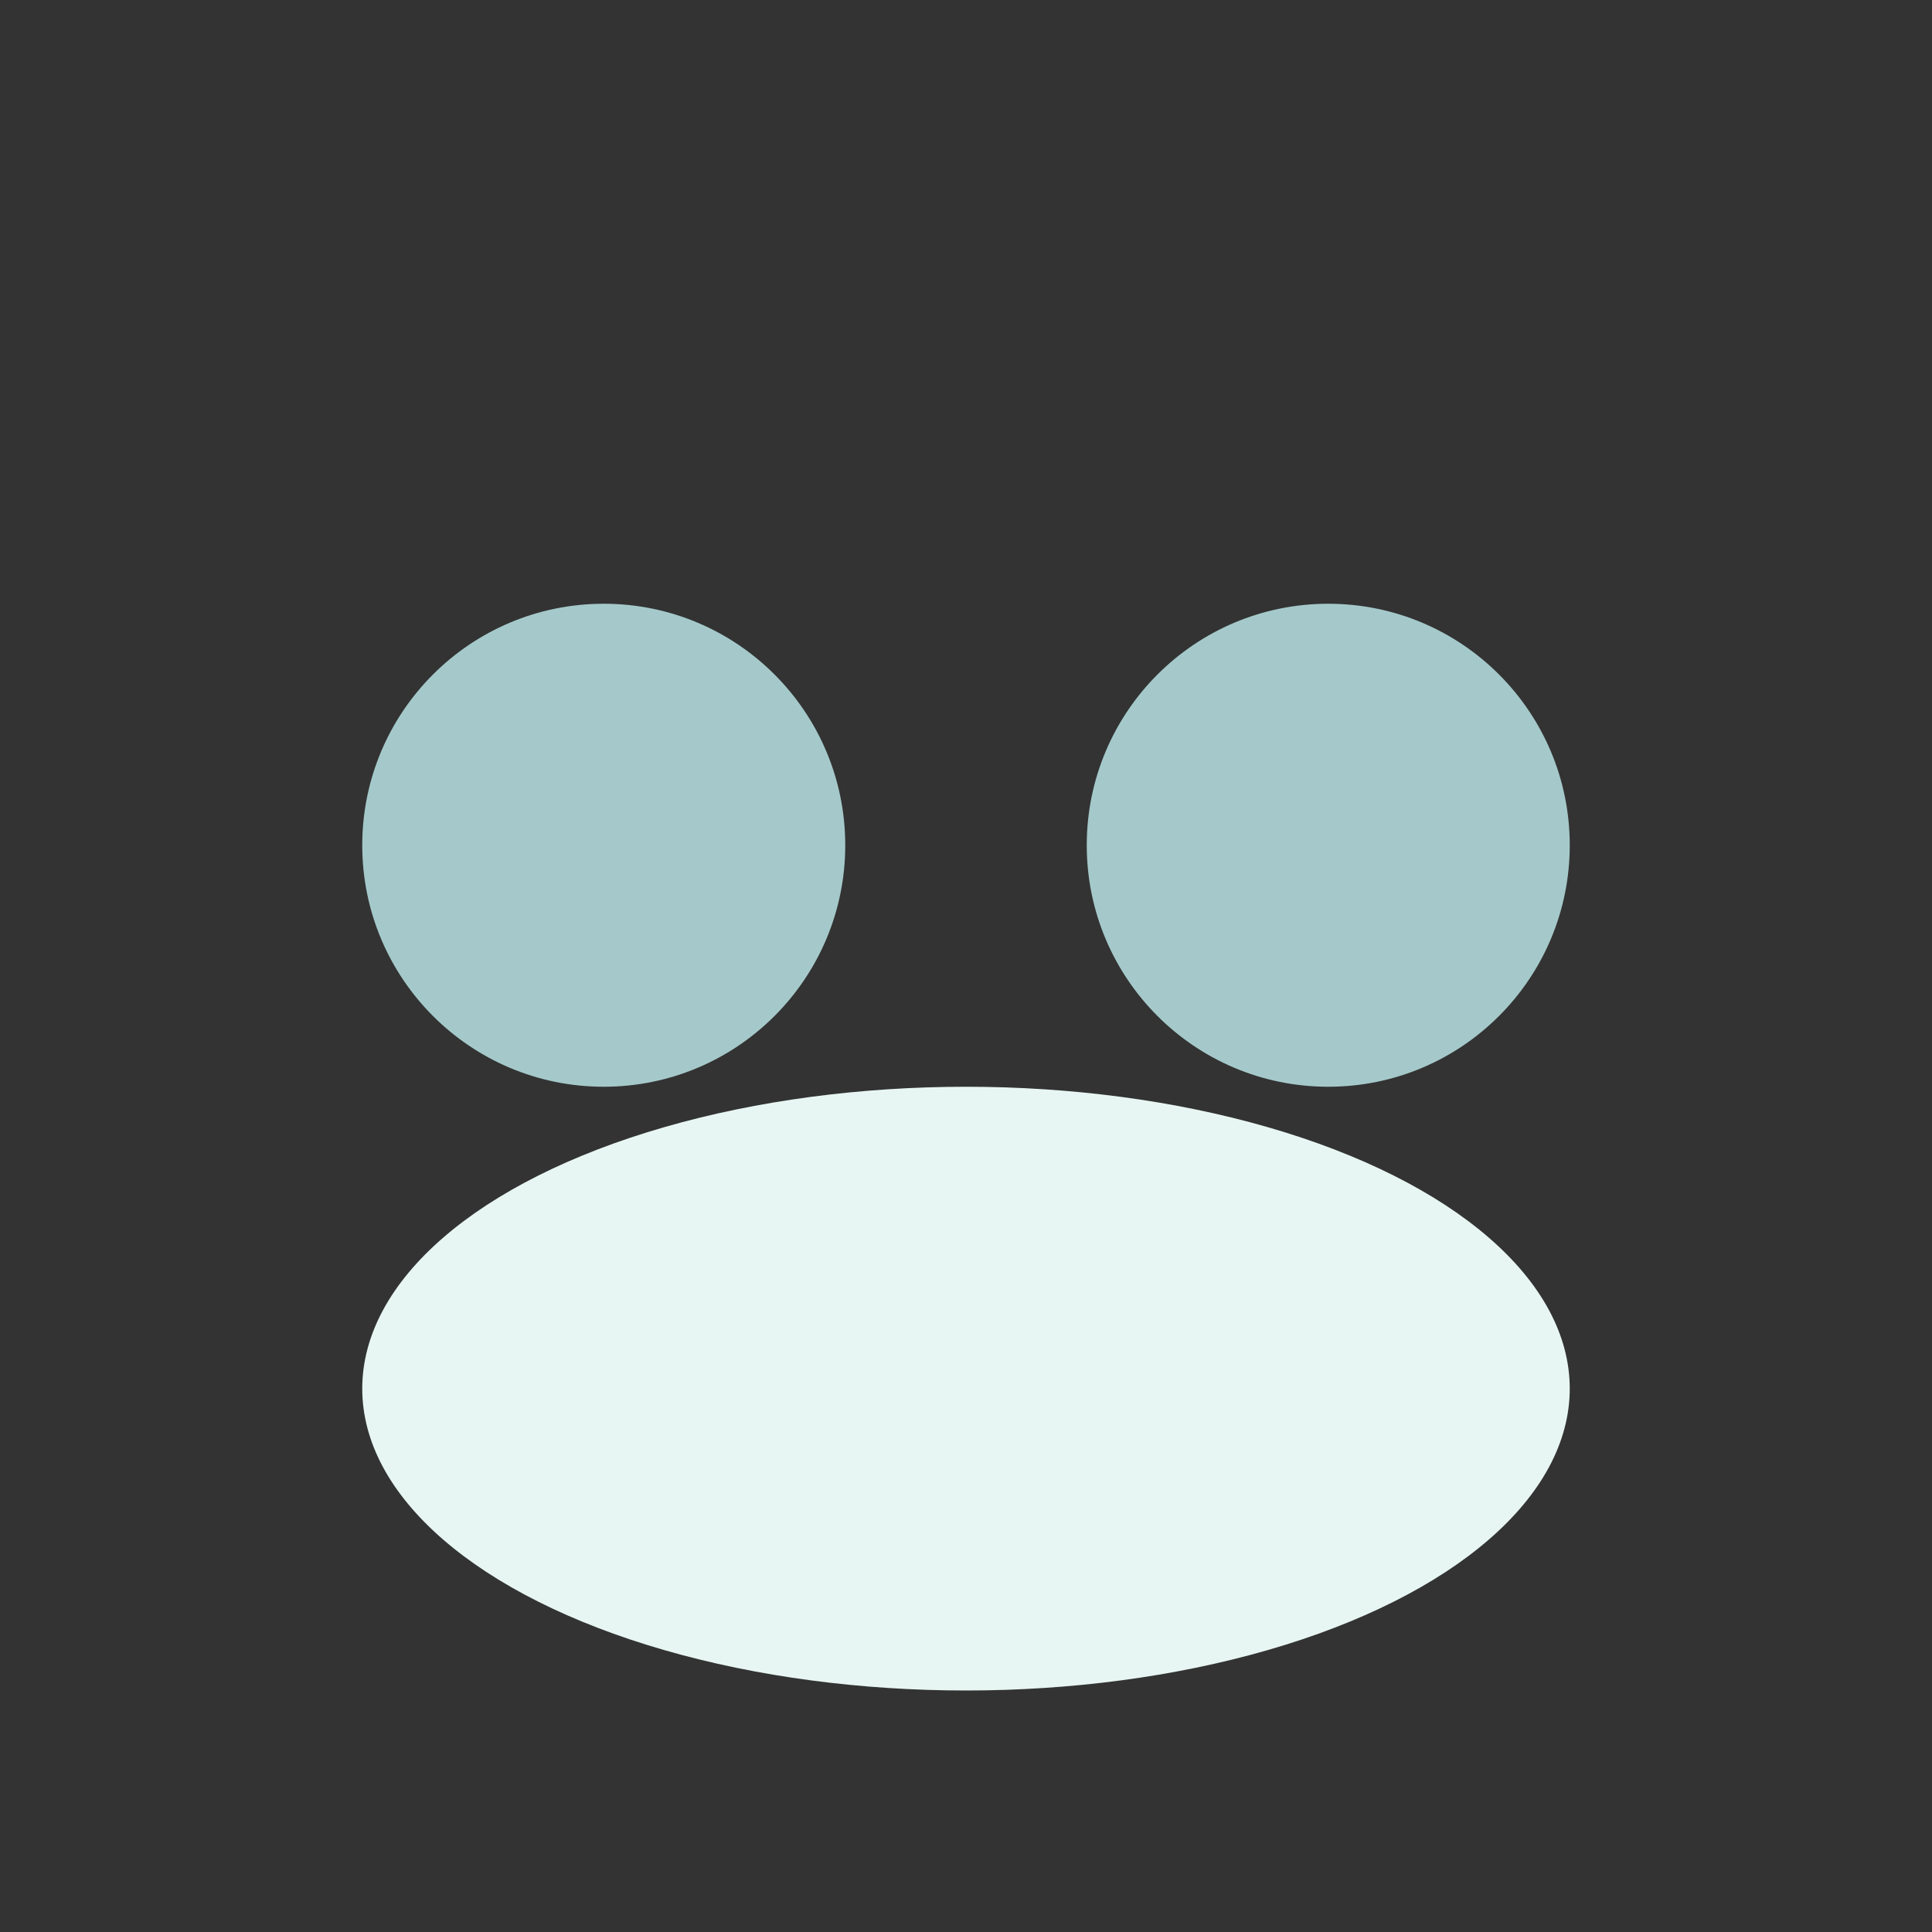
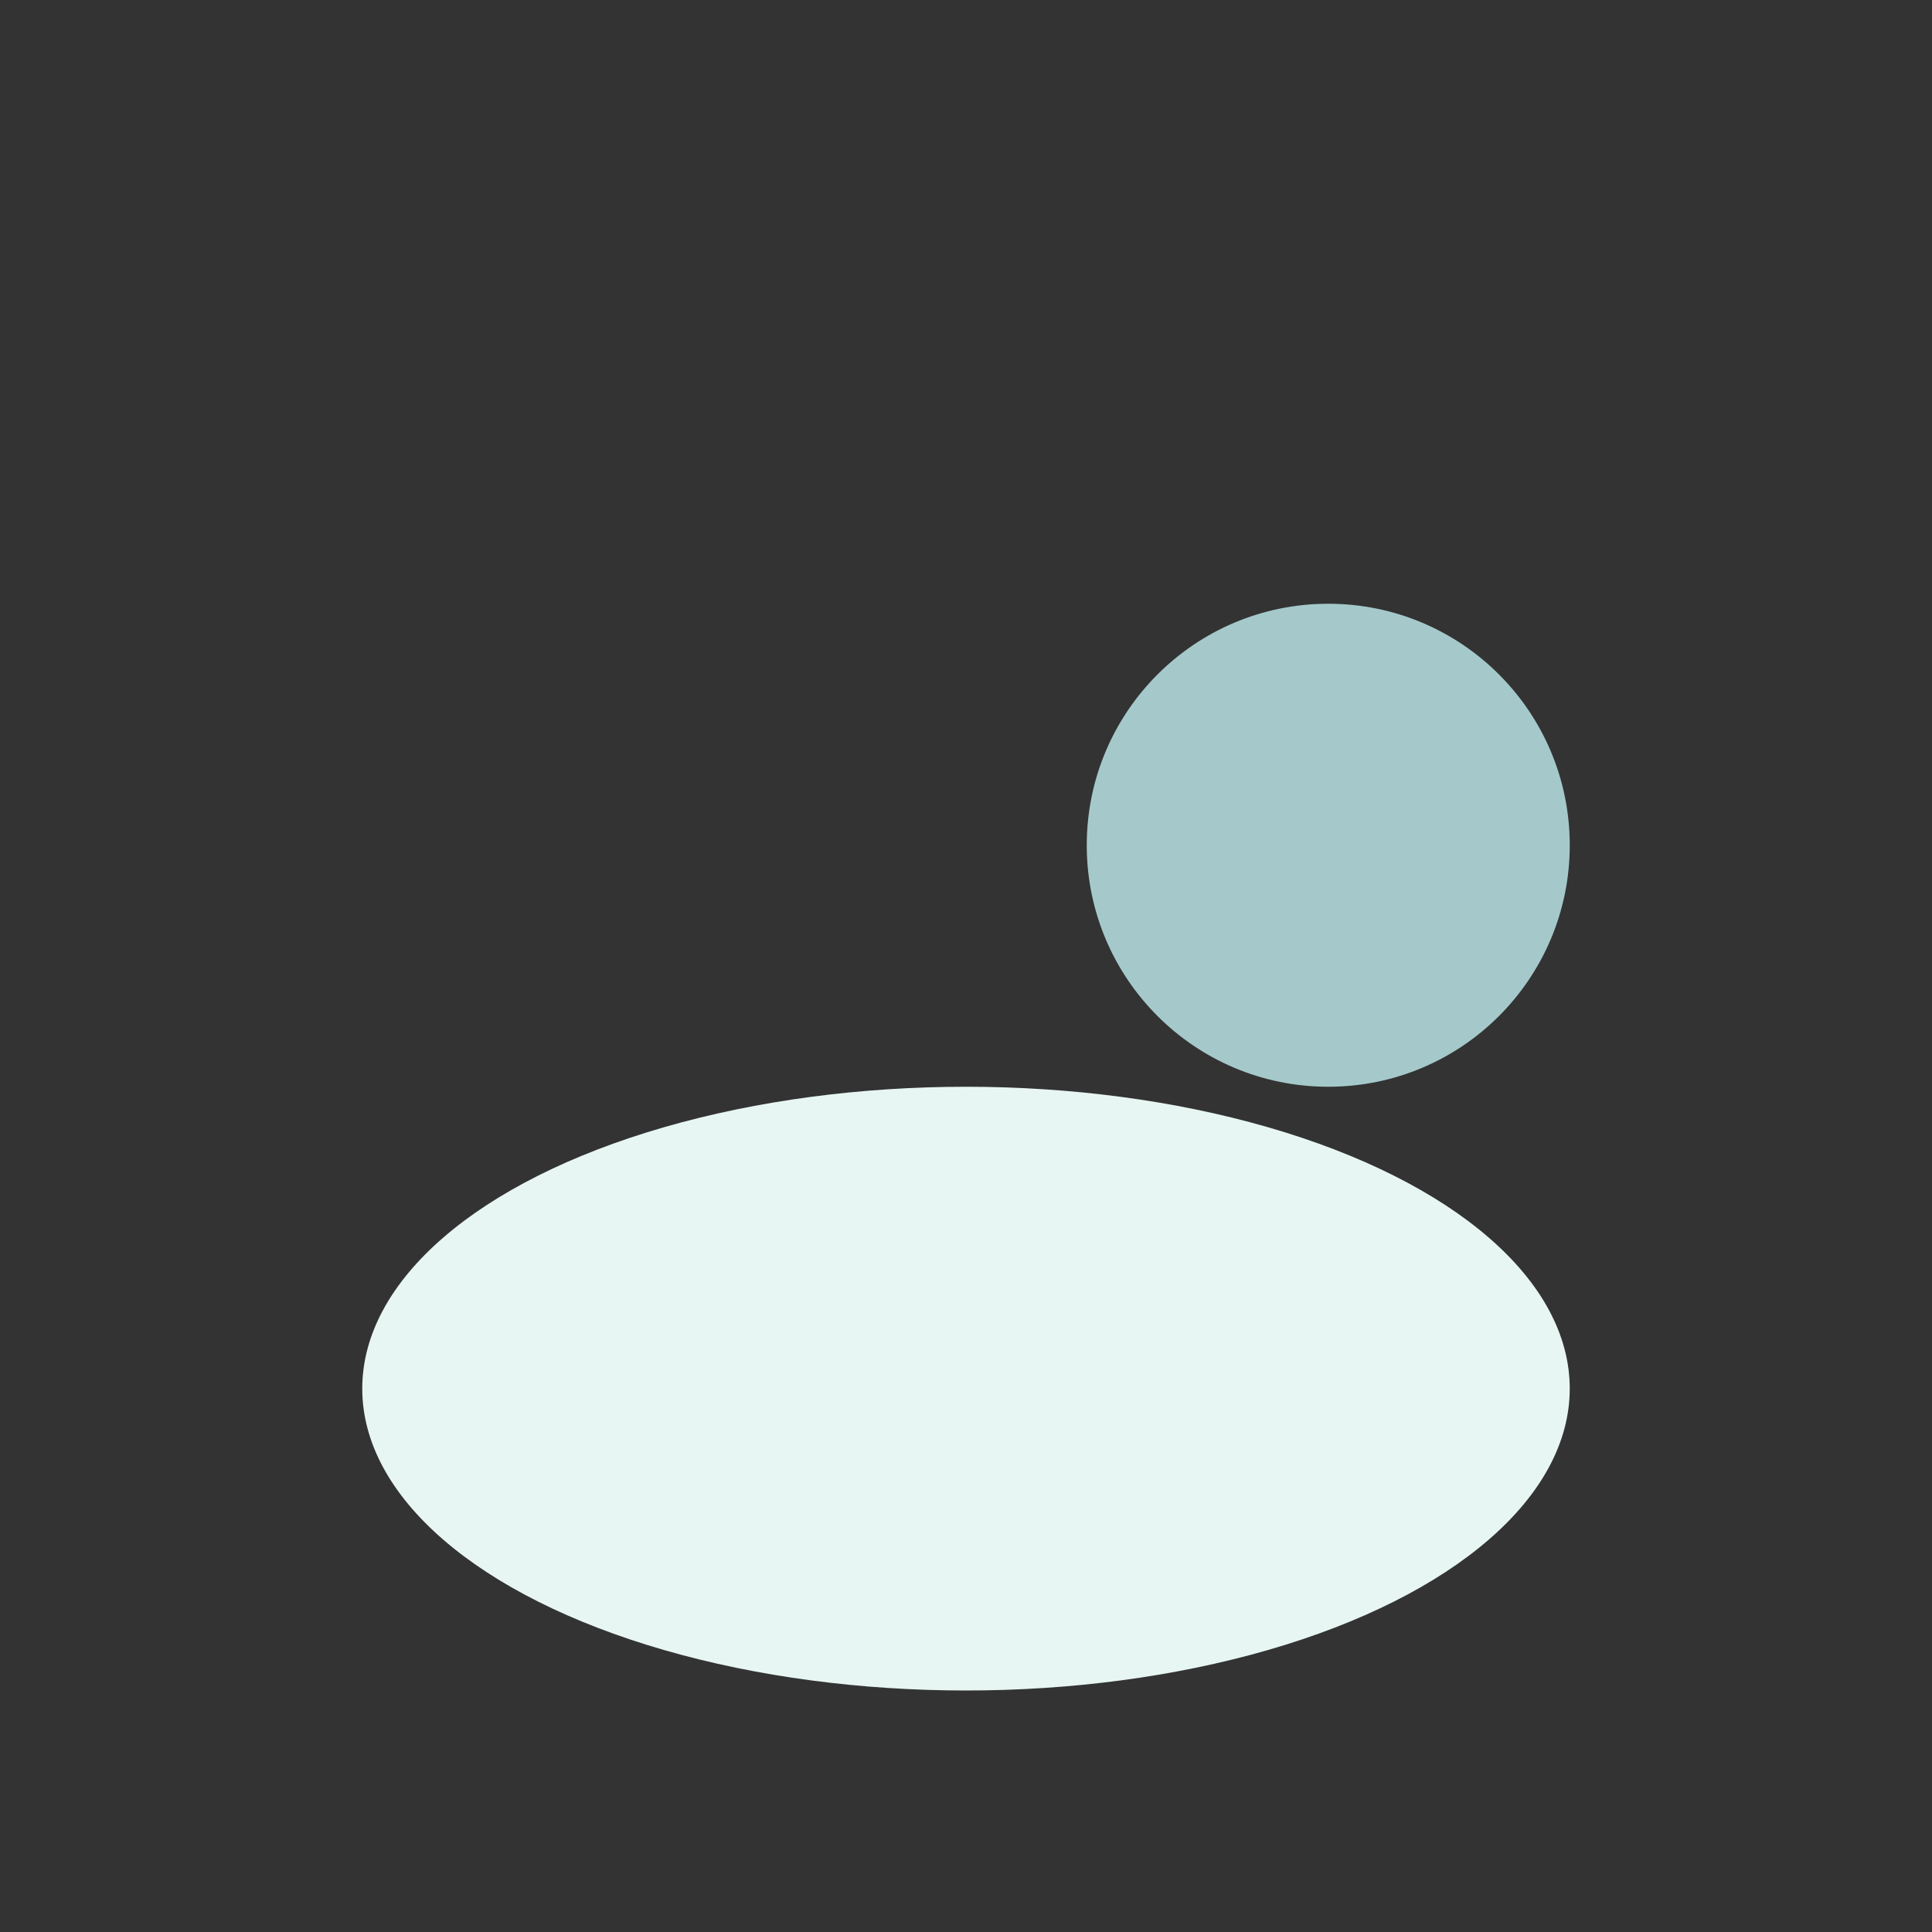
<svg xmlns="http://www.w3.org/2000/svg" width="32" height="32" viewBox="0 0 32 32">
  <rect x="0" y="0" width="32" height="32" fill="#333333" stroke="none" />
-   <circle cx="10" cy="14" r="4" fill="#A5C9CA" />
  <circle cx="22" cy="14" r="4" fill="#A5C9CA" />
  <ellipse cx="16" cy="23" rx="10" ry="5" fill="#E7F6F2" />
</svg>